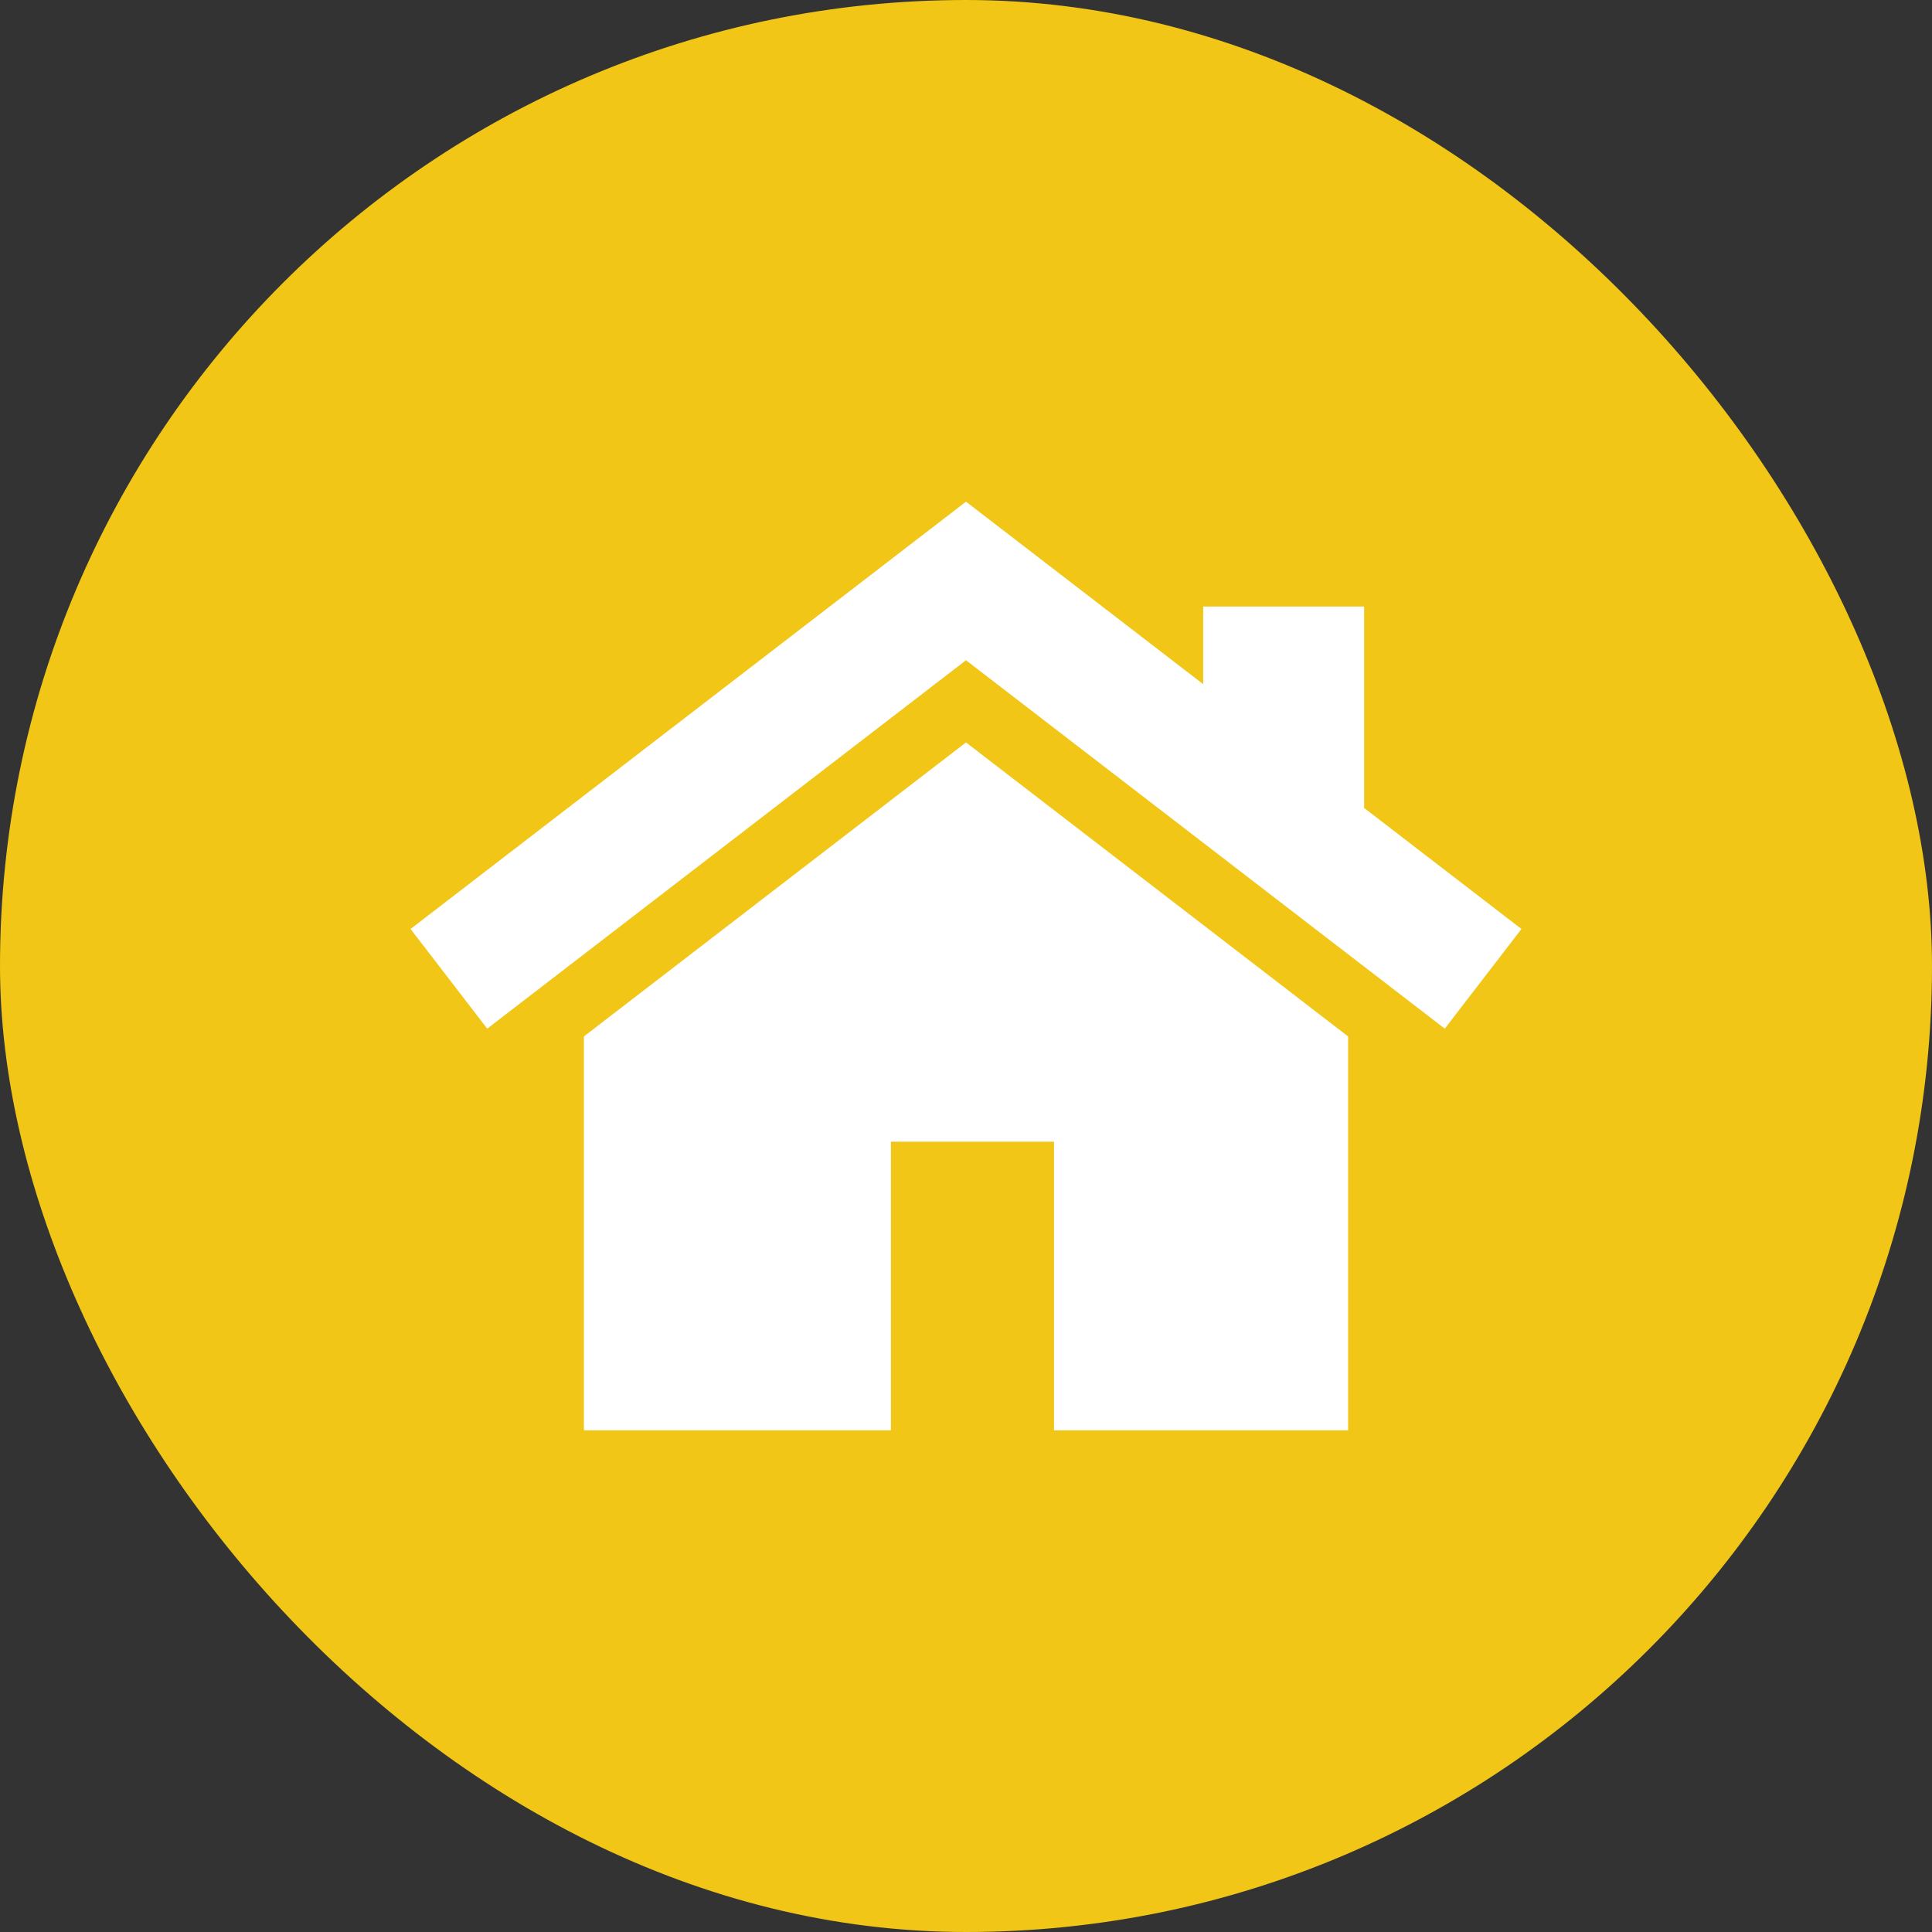
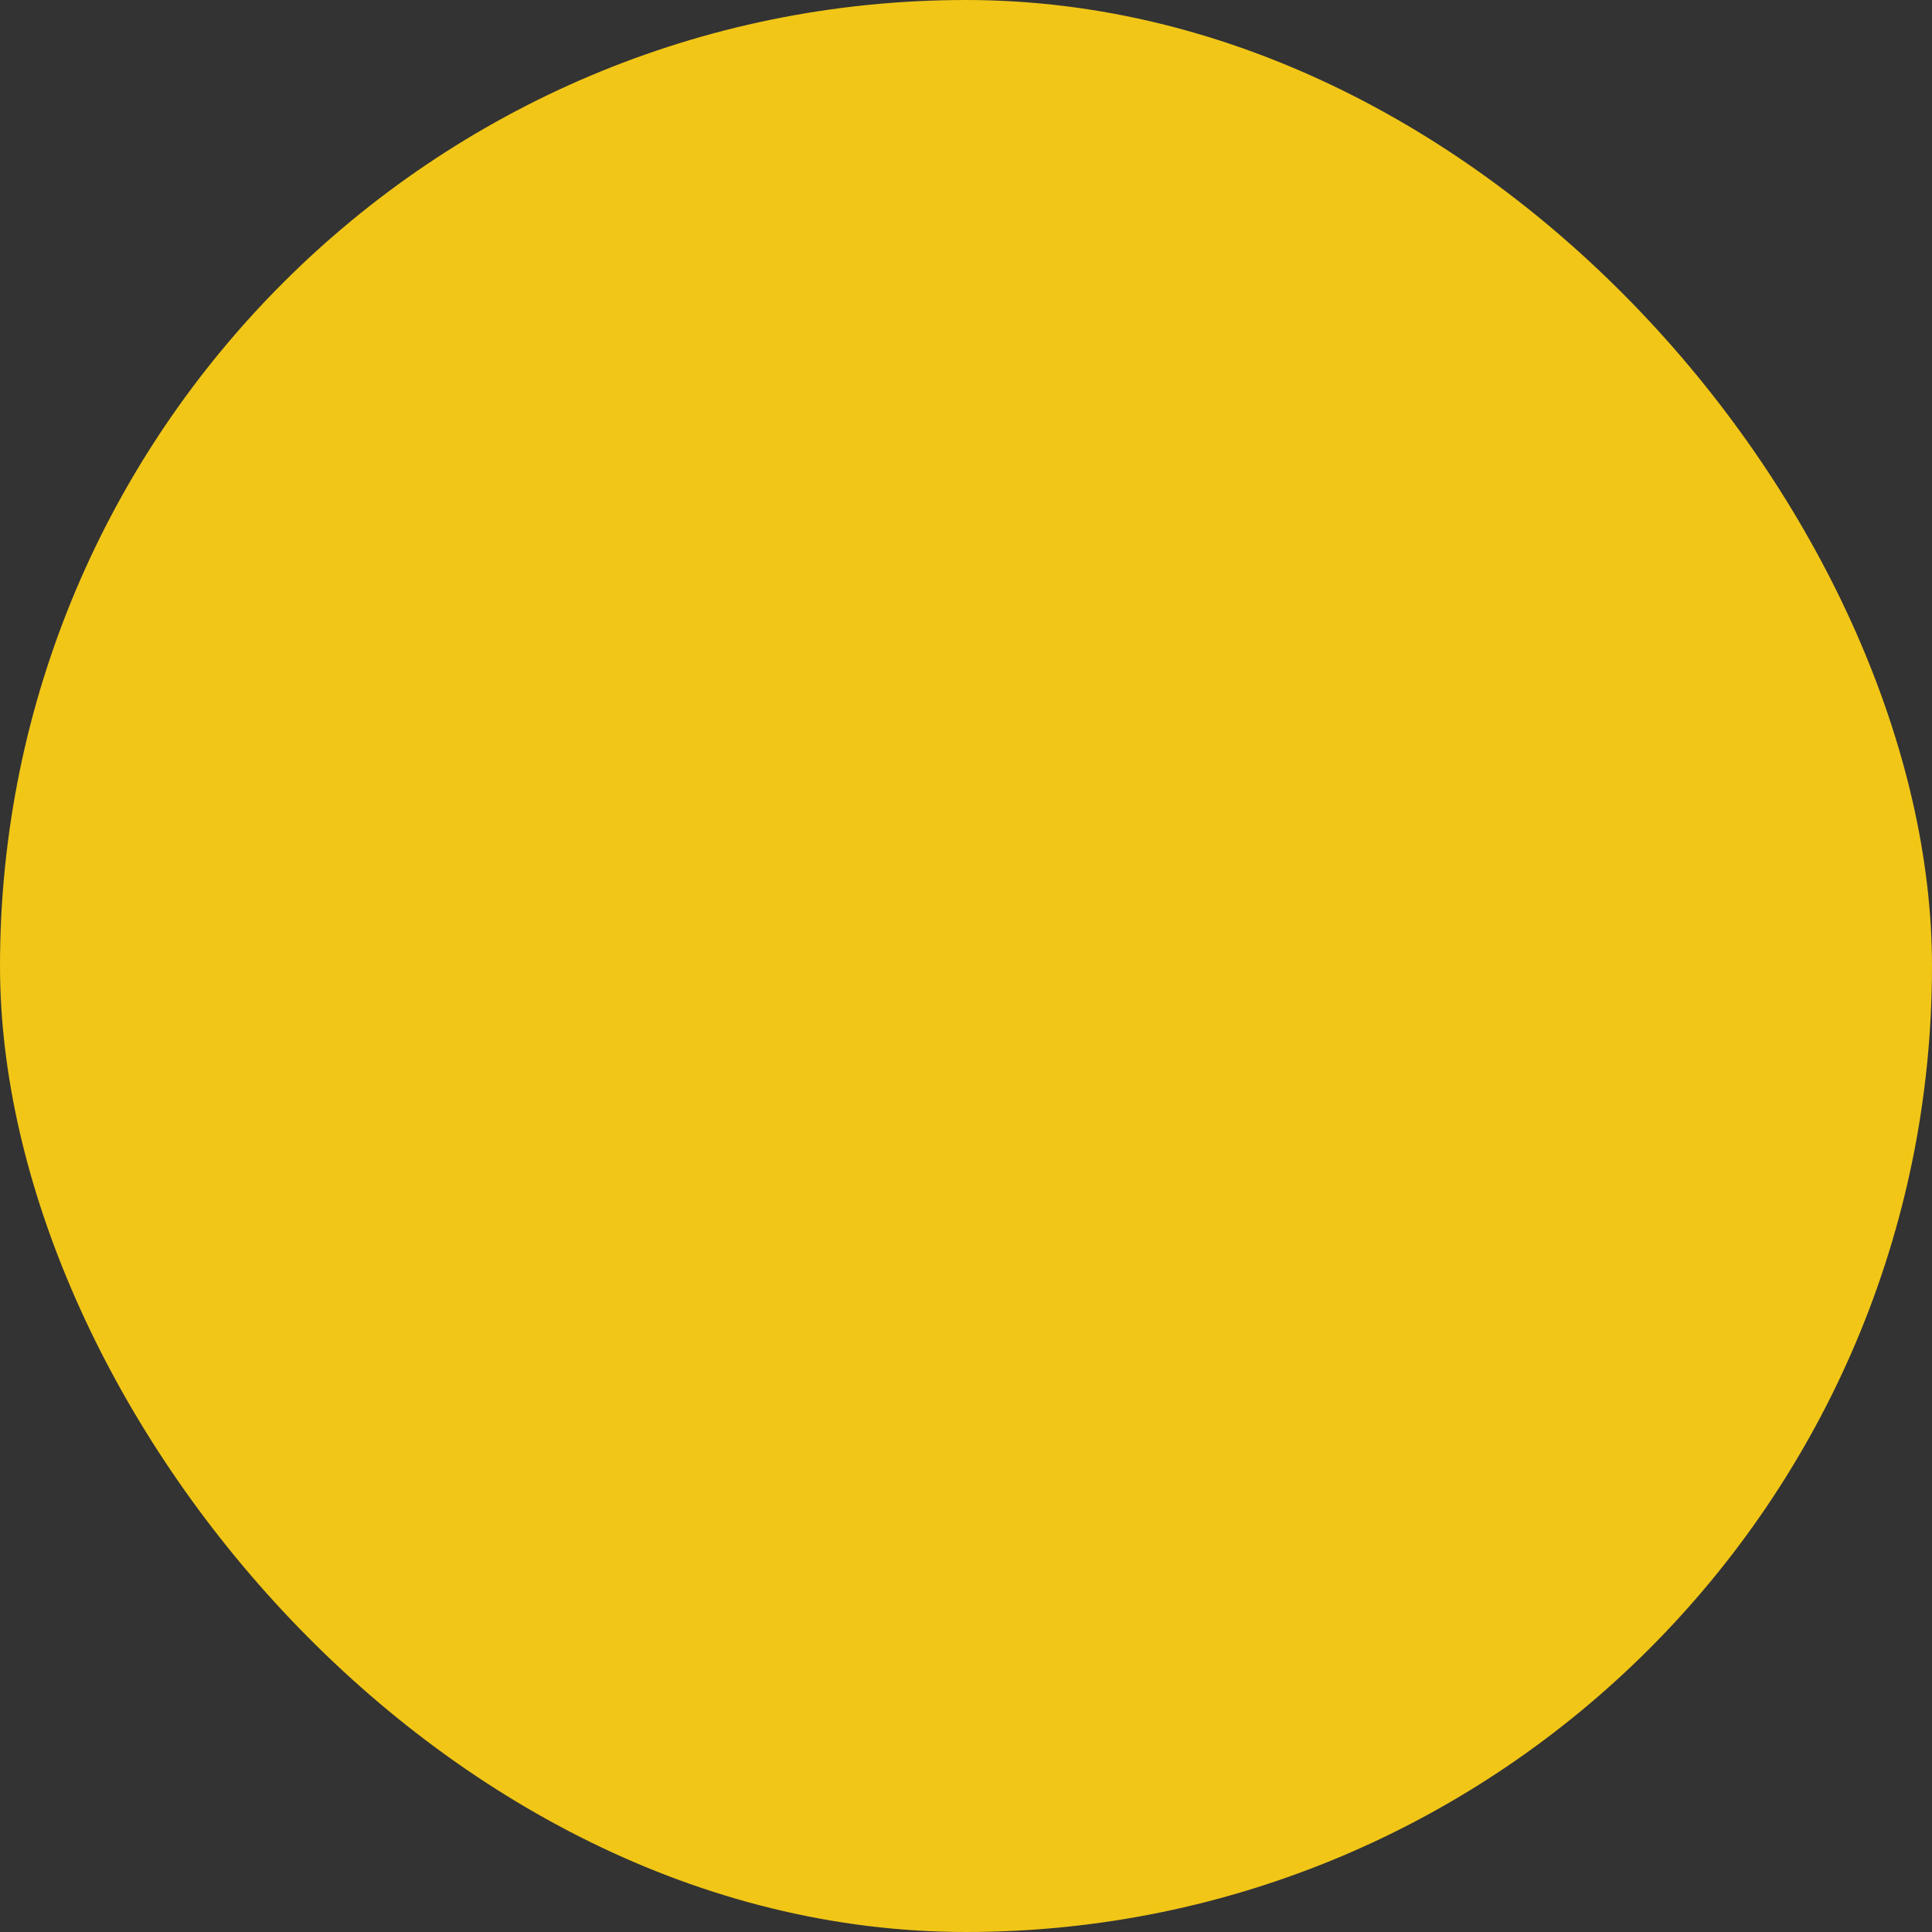
<svg xmlns="http://www.w3.org/2000/svg" width="80" height="80" viewBox="0 0 80 80" fill="none">
  <rect x="0" y="0" width="80" height="80" fill="#333333" stroke="none" />
  <rect width="80" height="80" rx="40" fill="#F1C617" />
-   <path d="M40 30.742L24.178 42.917V59.228H36.891V47.275H43.645V59.228H55.822V42.917L40 30.742Z" fill="white" />
-   <path d="M56.485 33.455V25.115H49.821V28.329L40 20.773L17 38.467L20.175 42.594L40 27.339L59.825 42.594L63 38.467L56.485 33.455Z" fill="white" />
</svg>